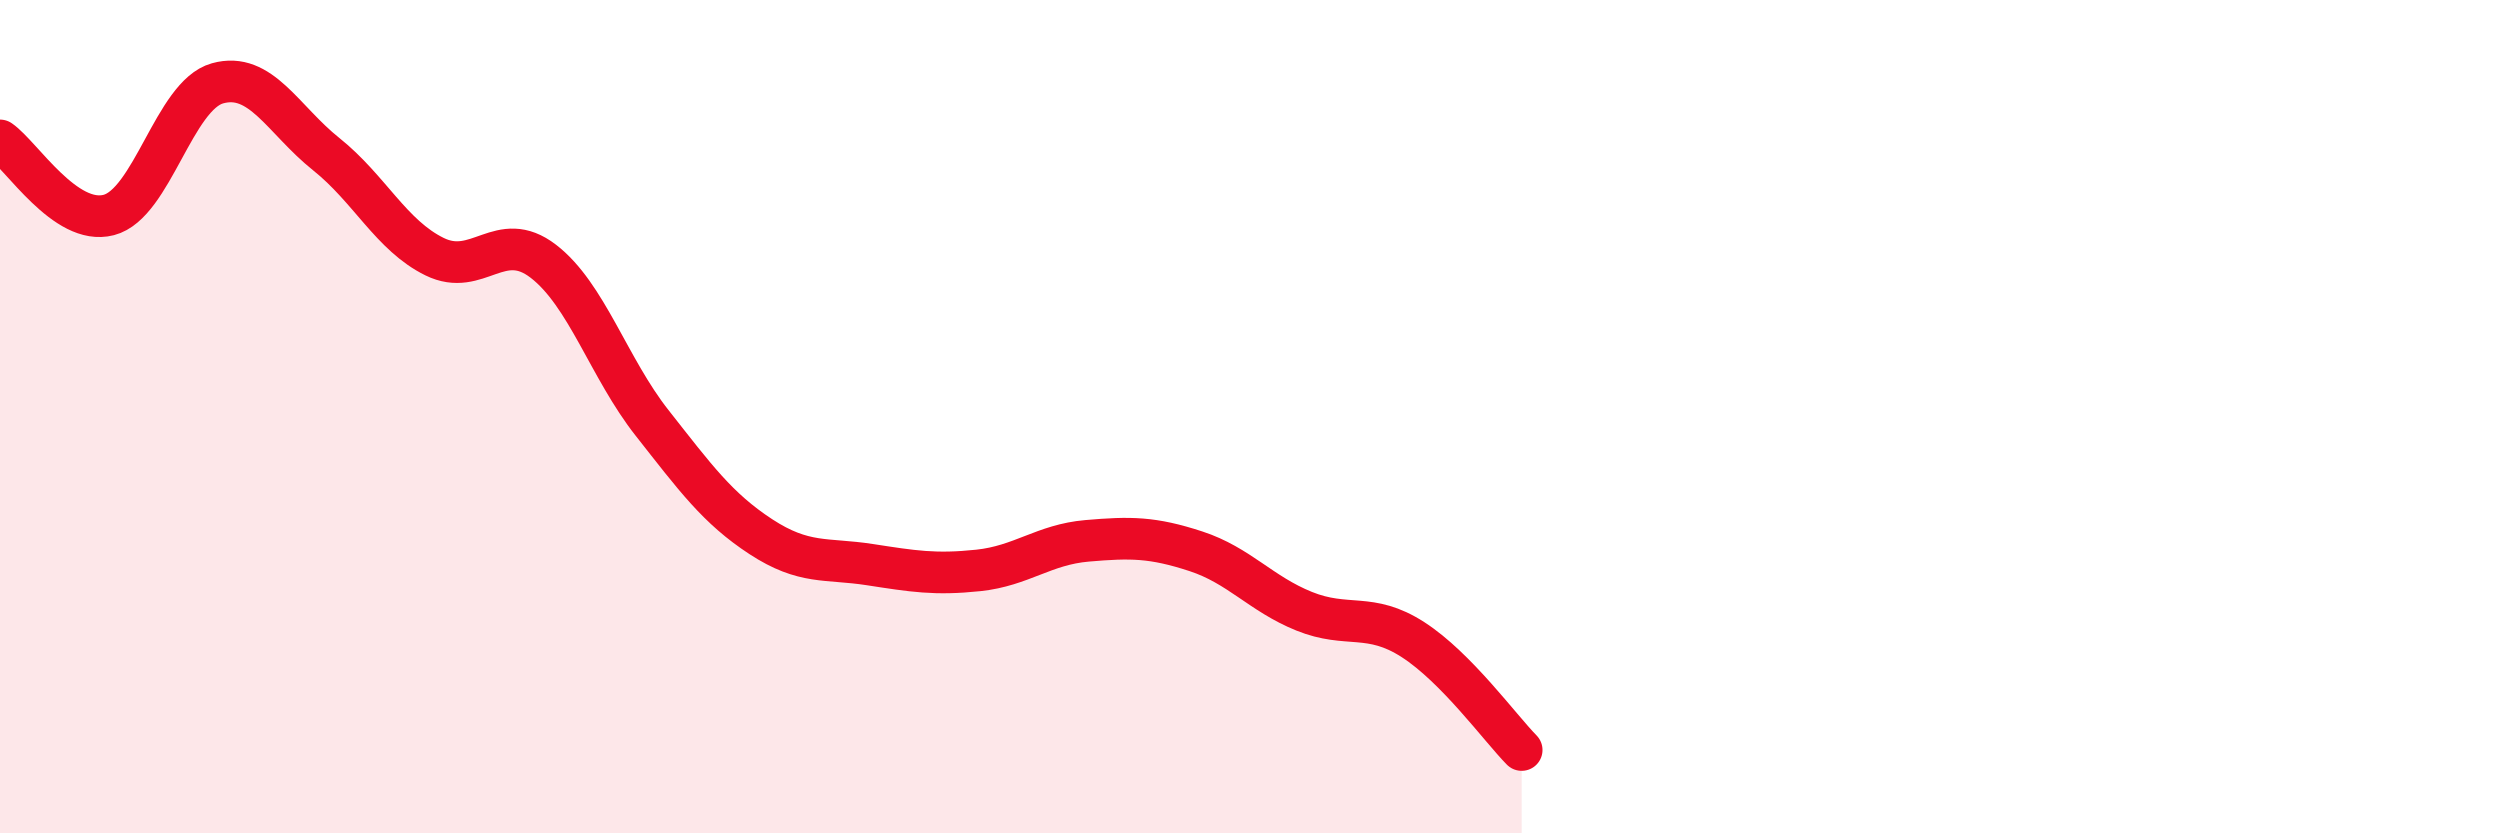
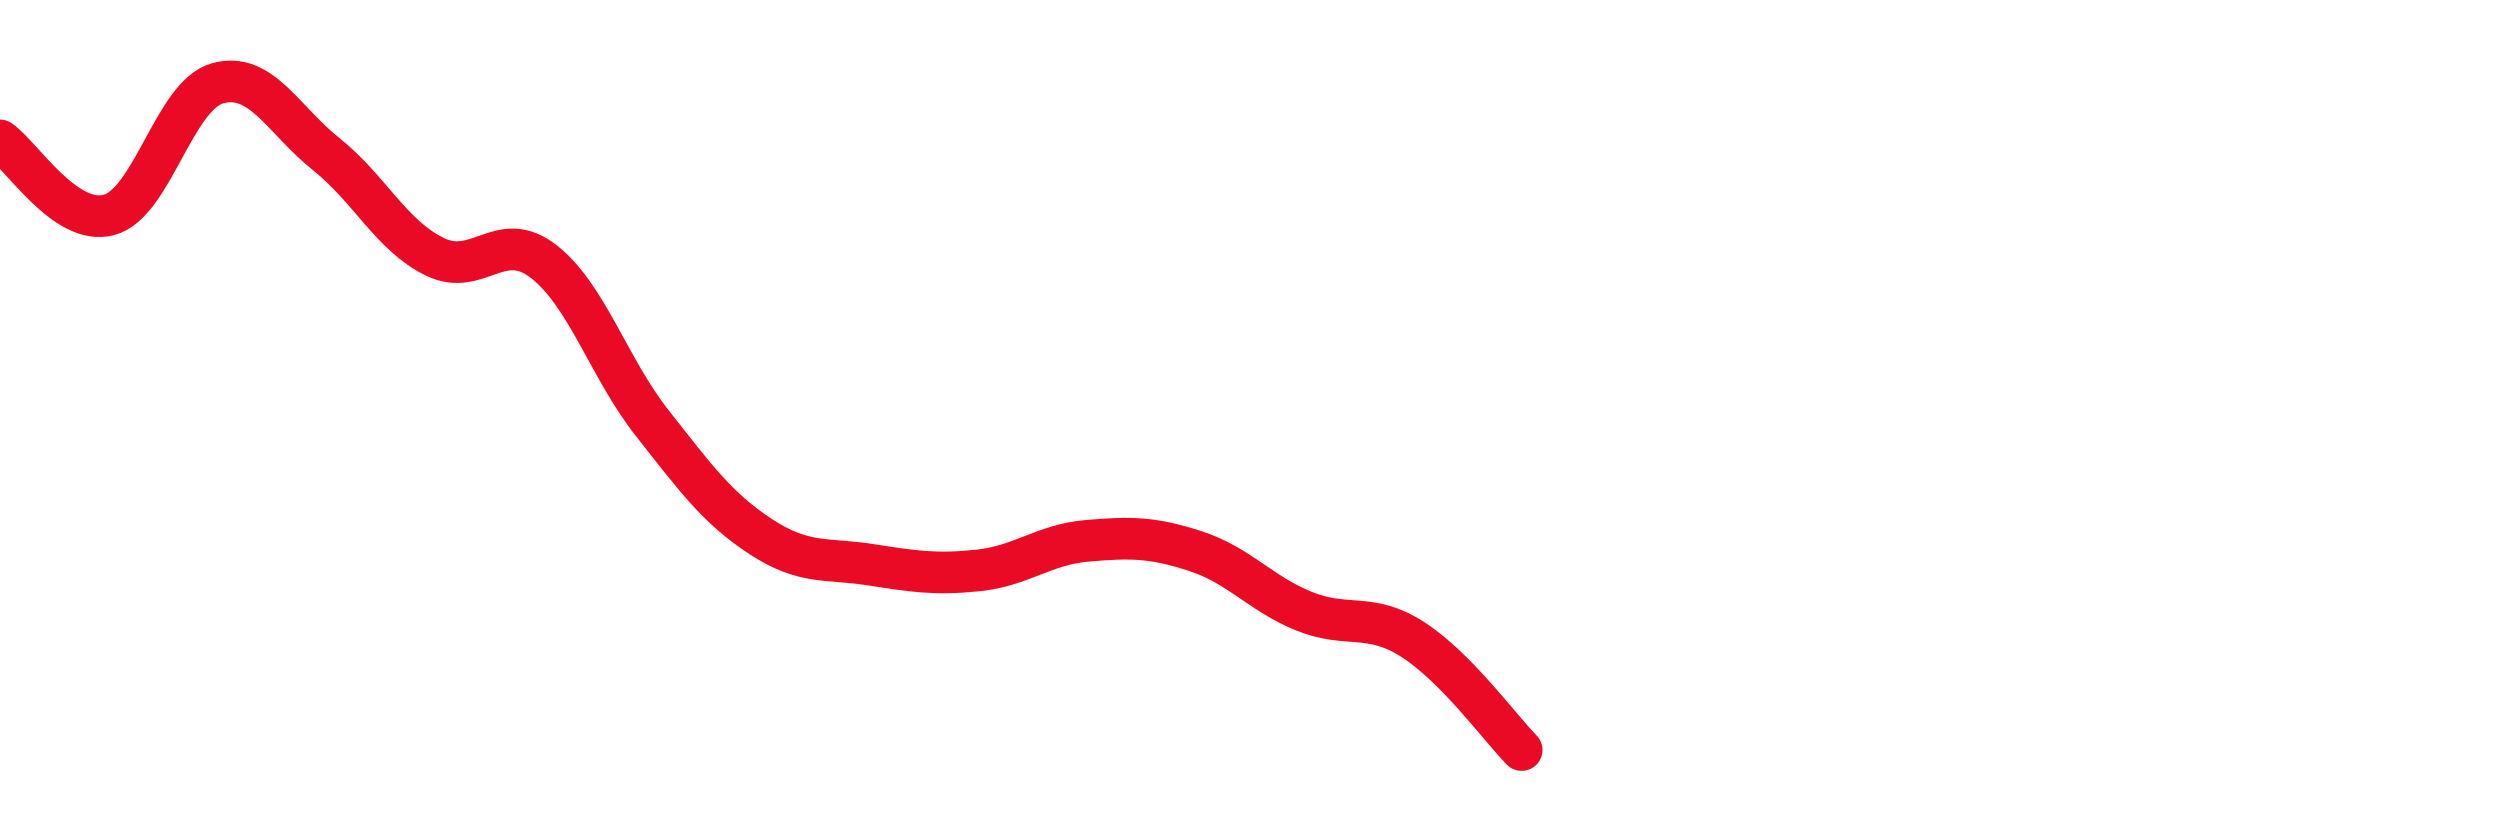
<svg xmlns="http://www.w3.org/2000/svg" width="60" height="20" viewBox="0 0 60 20">
-   <path d="M 0,3.37 C 0.52,3.73 1.57,5.43 2.61,5.16 C 3.65,4.89 4.18,2.29 5.22,2 C 6.26,1.71 6.79,2.87 7.83,3.7 C 8.87,4.53 9.39,5.65 10.43,6.16 C 11.47,6.67 12,5.47 13.04,6.27 C 14.08,7.07 14.61,8.83 15.65,10.15 C 16.69,11.47 17.22,12.2 18.26,12.88 C 19.3,13.56 19.83,13.39 20.87,13.55 C 21.91,13.71 22.44,13.8 23.48,13.69 C 24.52,13.58 25.05,13.07 26.09,12.98 C 27.13,12.89 27.66,12.89 28.7,13.23 C 29.74,13.57 30.26,14.25 31.3,14.67 C 32.34,15.09 32.87,14.68 33.91,15.35 C 34.95,16.02 36,17.47 36.52,18L36.52 20L0 20Z" fill="#EB0A25" opacity="0.1" stroke-linecap="round" stroke-linejoin="round" />
  <path d="M 0,3.37 C 0.52,3.73 1.57,5.43 2.61,5.16 C 3.65,4.89 4.18,2.29 5.22,2 C 6.26,1.71 6.79,2.87 7.83,3.7 C 8.87,4.53 9.39,5.65 10.43,6.16 C 11.47,6.67 12,5.47 13.04,6.27 C 14.08,7.07 14.61,8.83 15.65,10.15 C 16.69,11.47 17.22,12.2 18.26,12.88 C 19.3,13.56 19.83,13.39 20.87,13.55 C 21.91,13.71 22.44,13.8 23.48,13.69 C 24.52,13.58 25.05,13.07 26.09,12.98 C 27.13,12.89 27.66,12.89 28.7,13.23 C 29.74,13.57 30.26,14.25 31.3,14.67 C 32.34,15.09 32.87,14.68 33.91,15.35 C 34.95,16.02 36,17.47 36.52,18" stroke="#EB0A25" stroke-width="1" fill="none" stroke-linecap="round" stroke-linejoin="round" />
</svg>